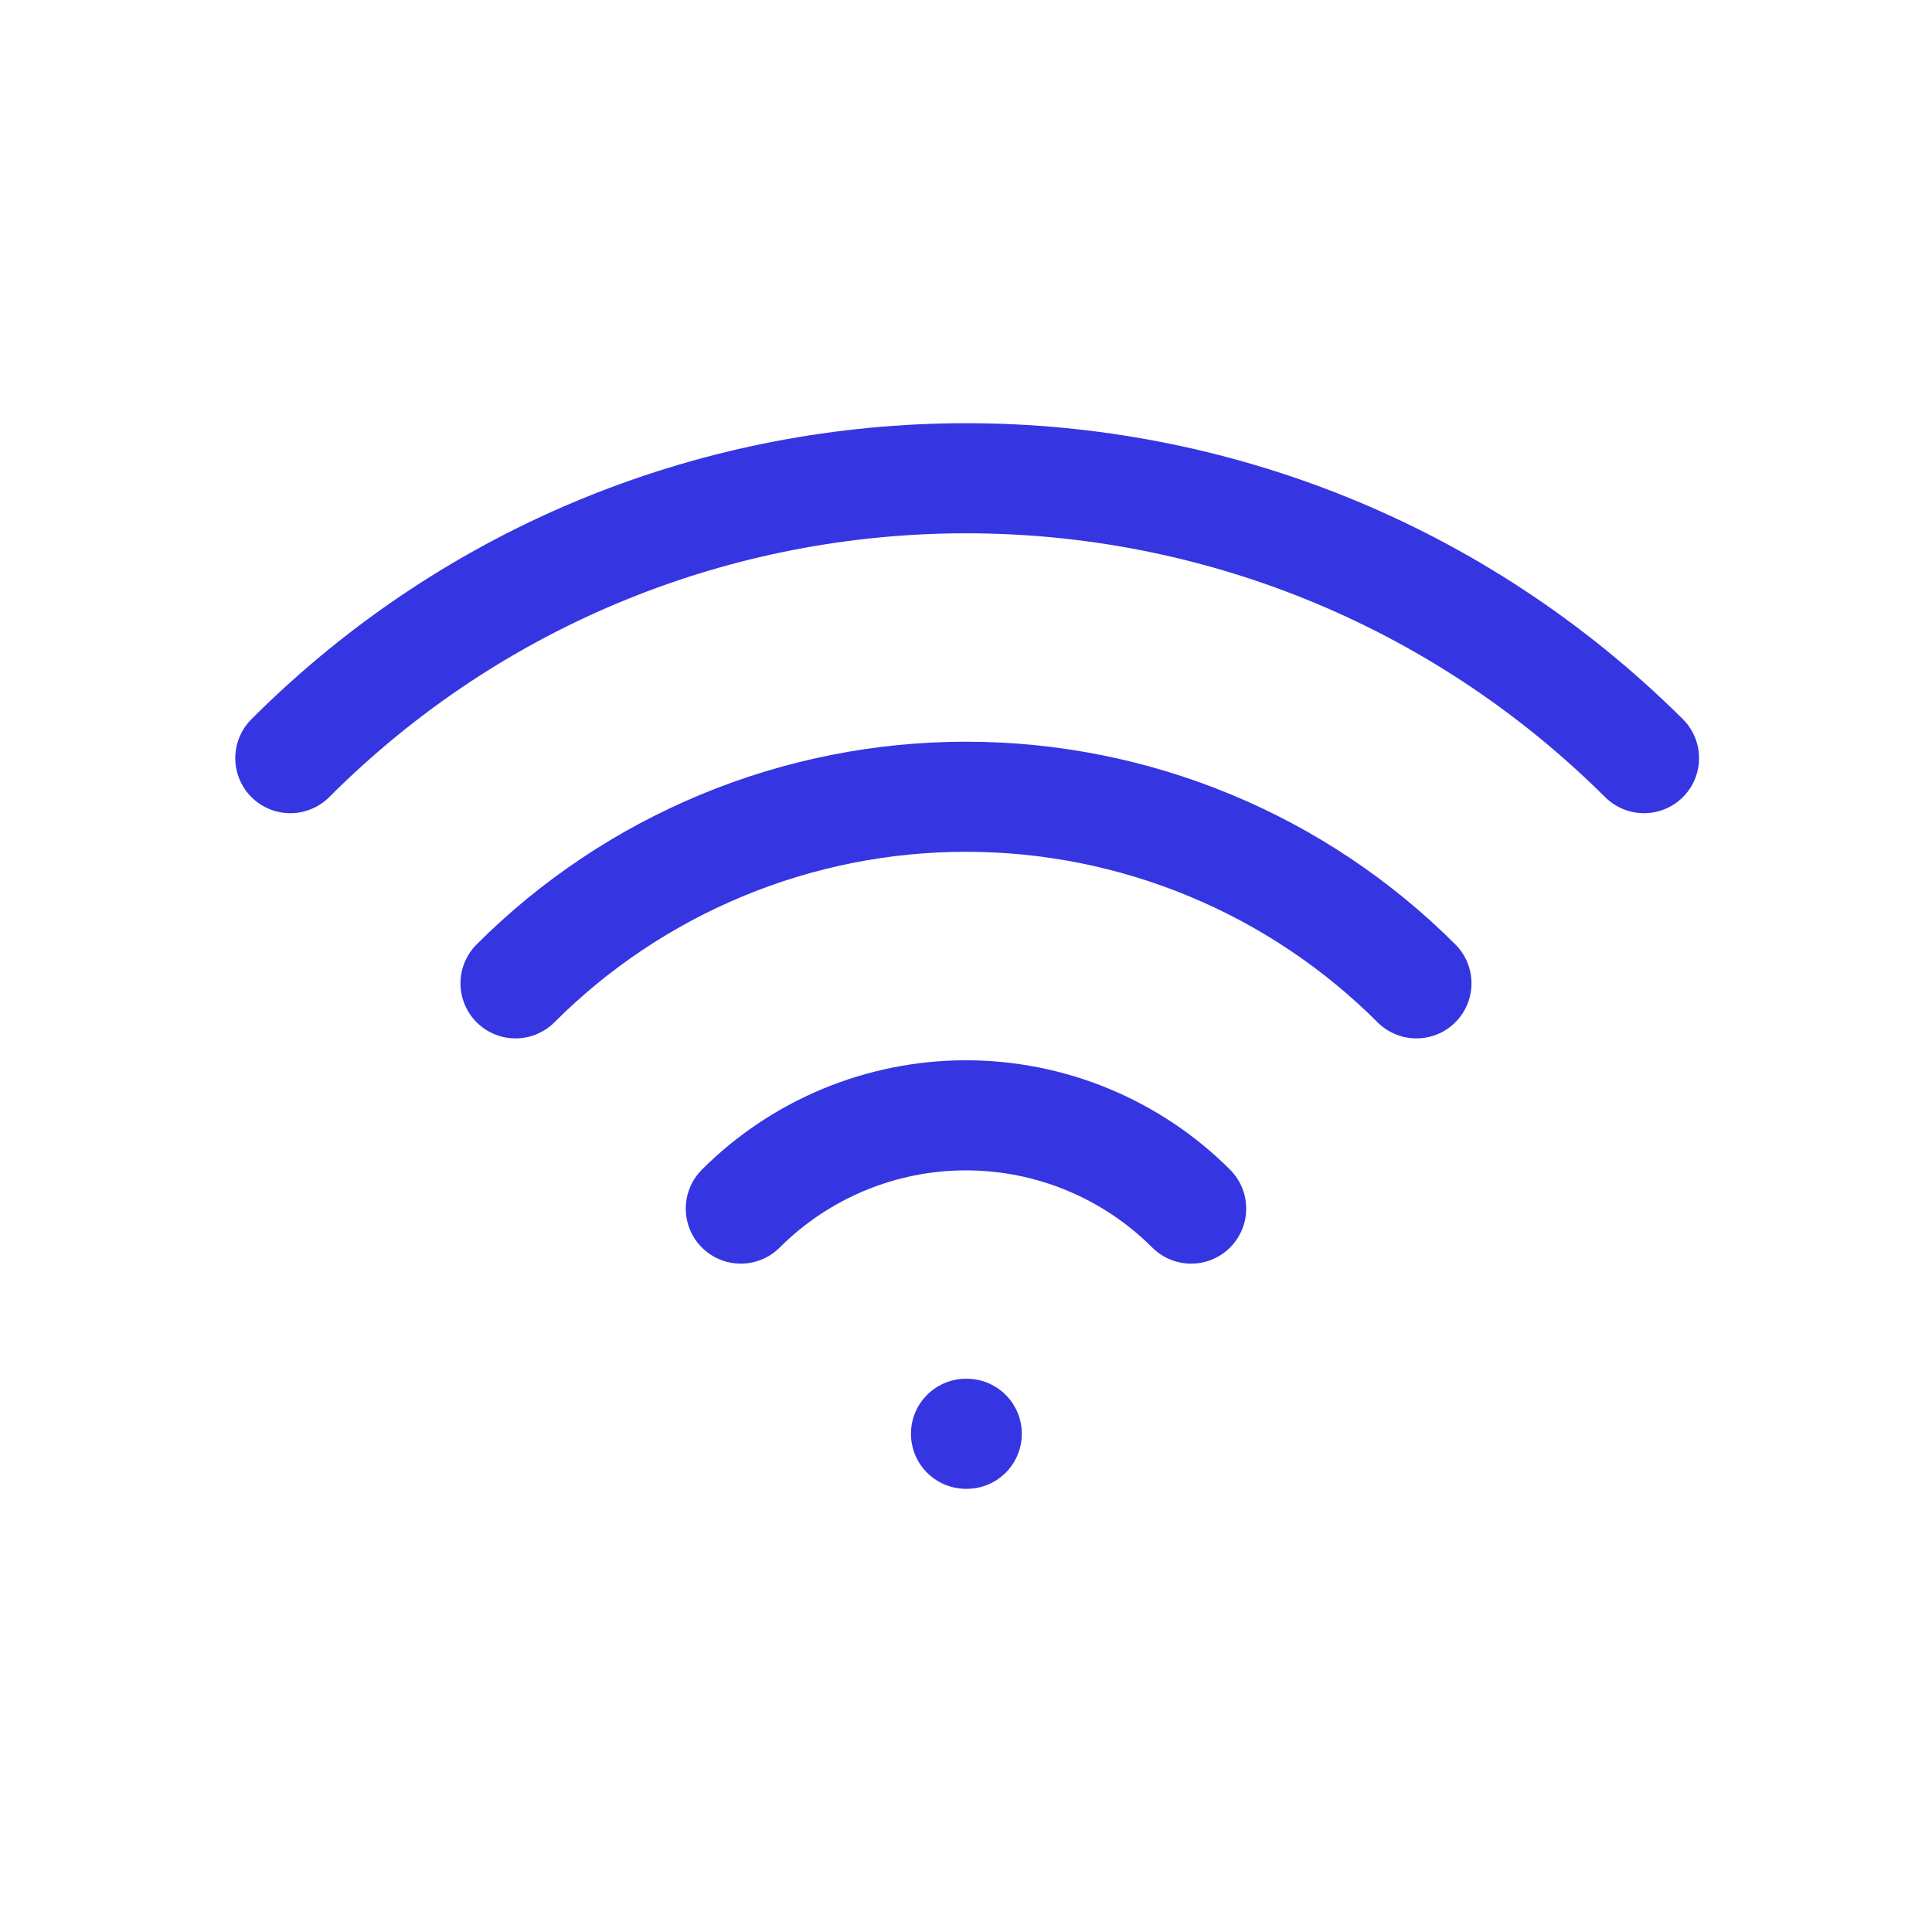
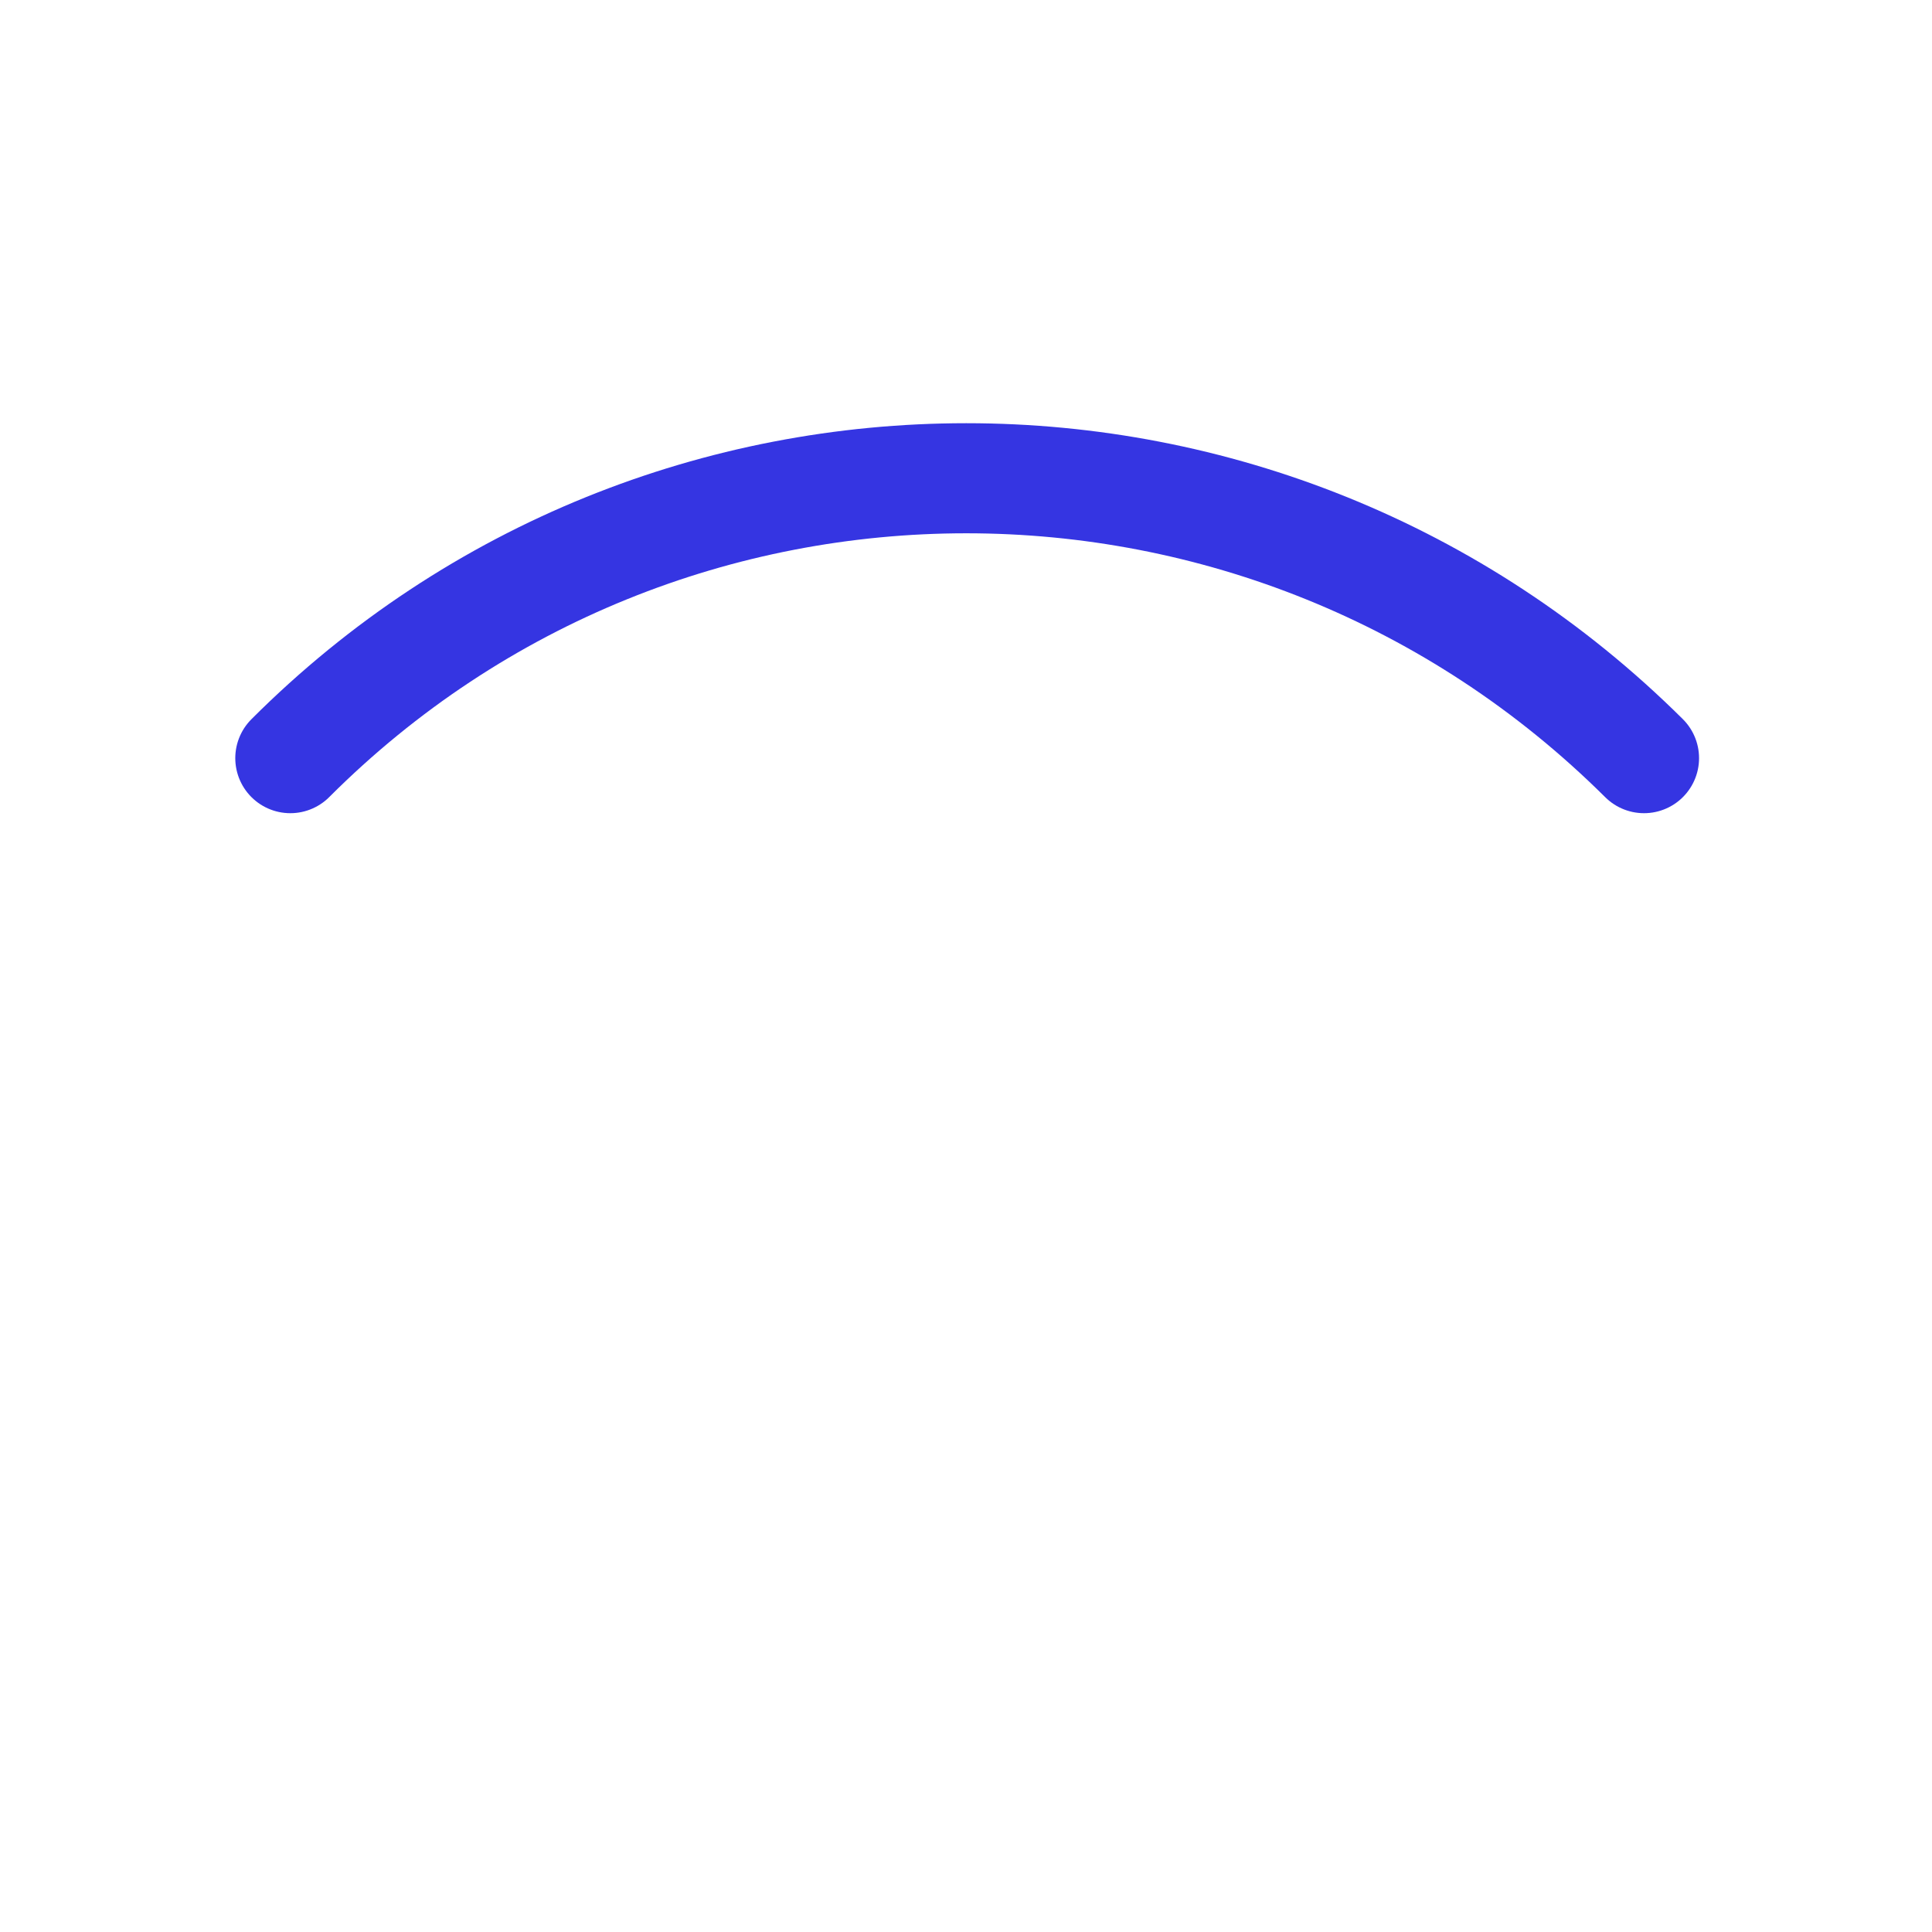
<svg xmlns="http://www.w3.org/2000/svg" width="48" height="48" viewBox="0 0 48 48" fill="none">
-   <path d="M24 35.622H24.019M18.405 30.027C19.889 28.544 21.901 27.71 24 27.71C26.098 27.71 28.11 28.544 29.594 30.027M12.808 24.431C14.278 22.961 16.023 21.795 17.943 21C19.863 20.204 21.921 19.795 24 19.795C26.078 19.795 28.136 20.204 30.056 21C31.977 21.795 33.721 22.961 35.191 24.431" stroke="#3535E2" stroke-width="2.735" stroke-linecap="round" stroke-linejoin="round" />
  <path d="M7.213 18.836C16.484 9.564 31.515 9.564 40.845 18.836" stroke="#3535E2" stroke-width="2.735" stroke-linecap="round" stroke-linejoin="round" />
</svg>